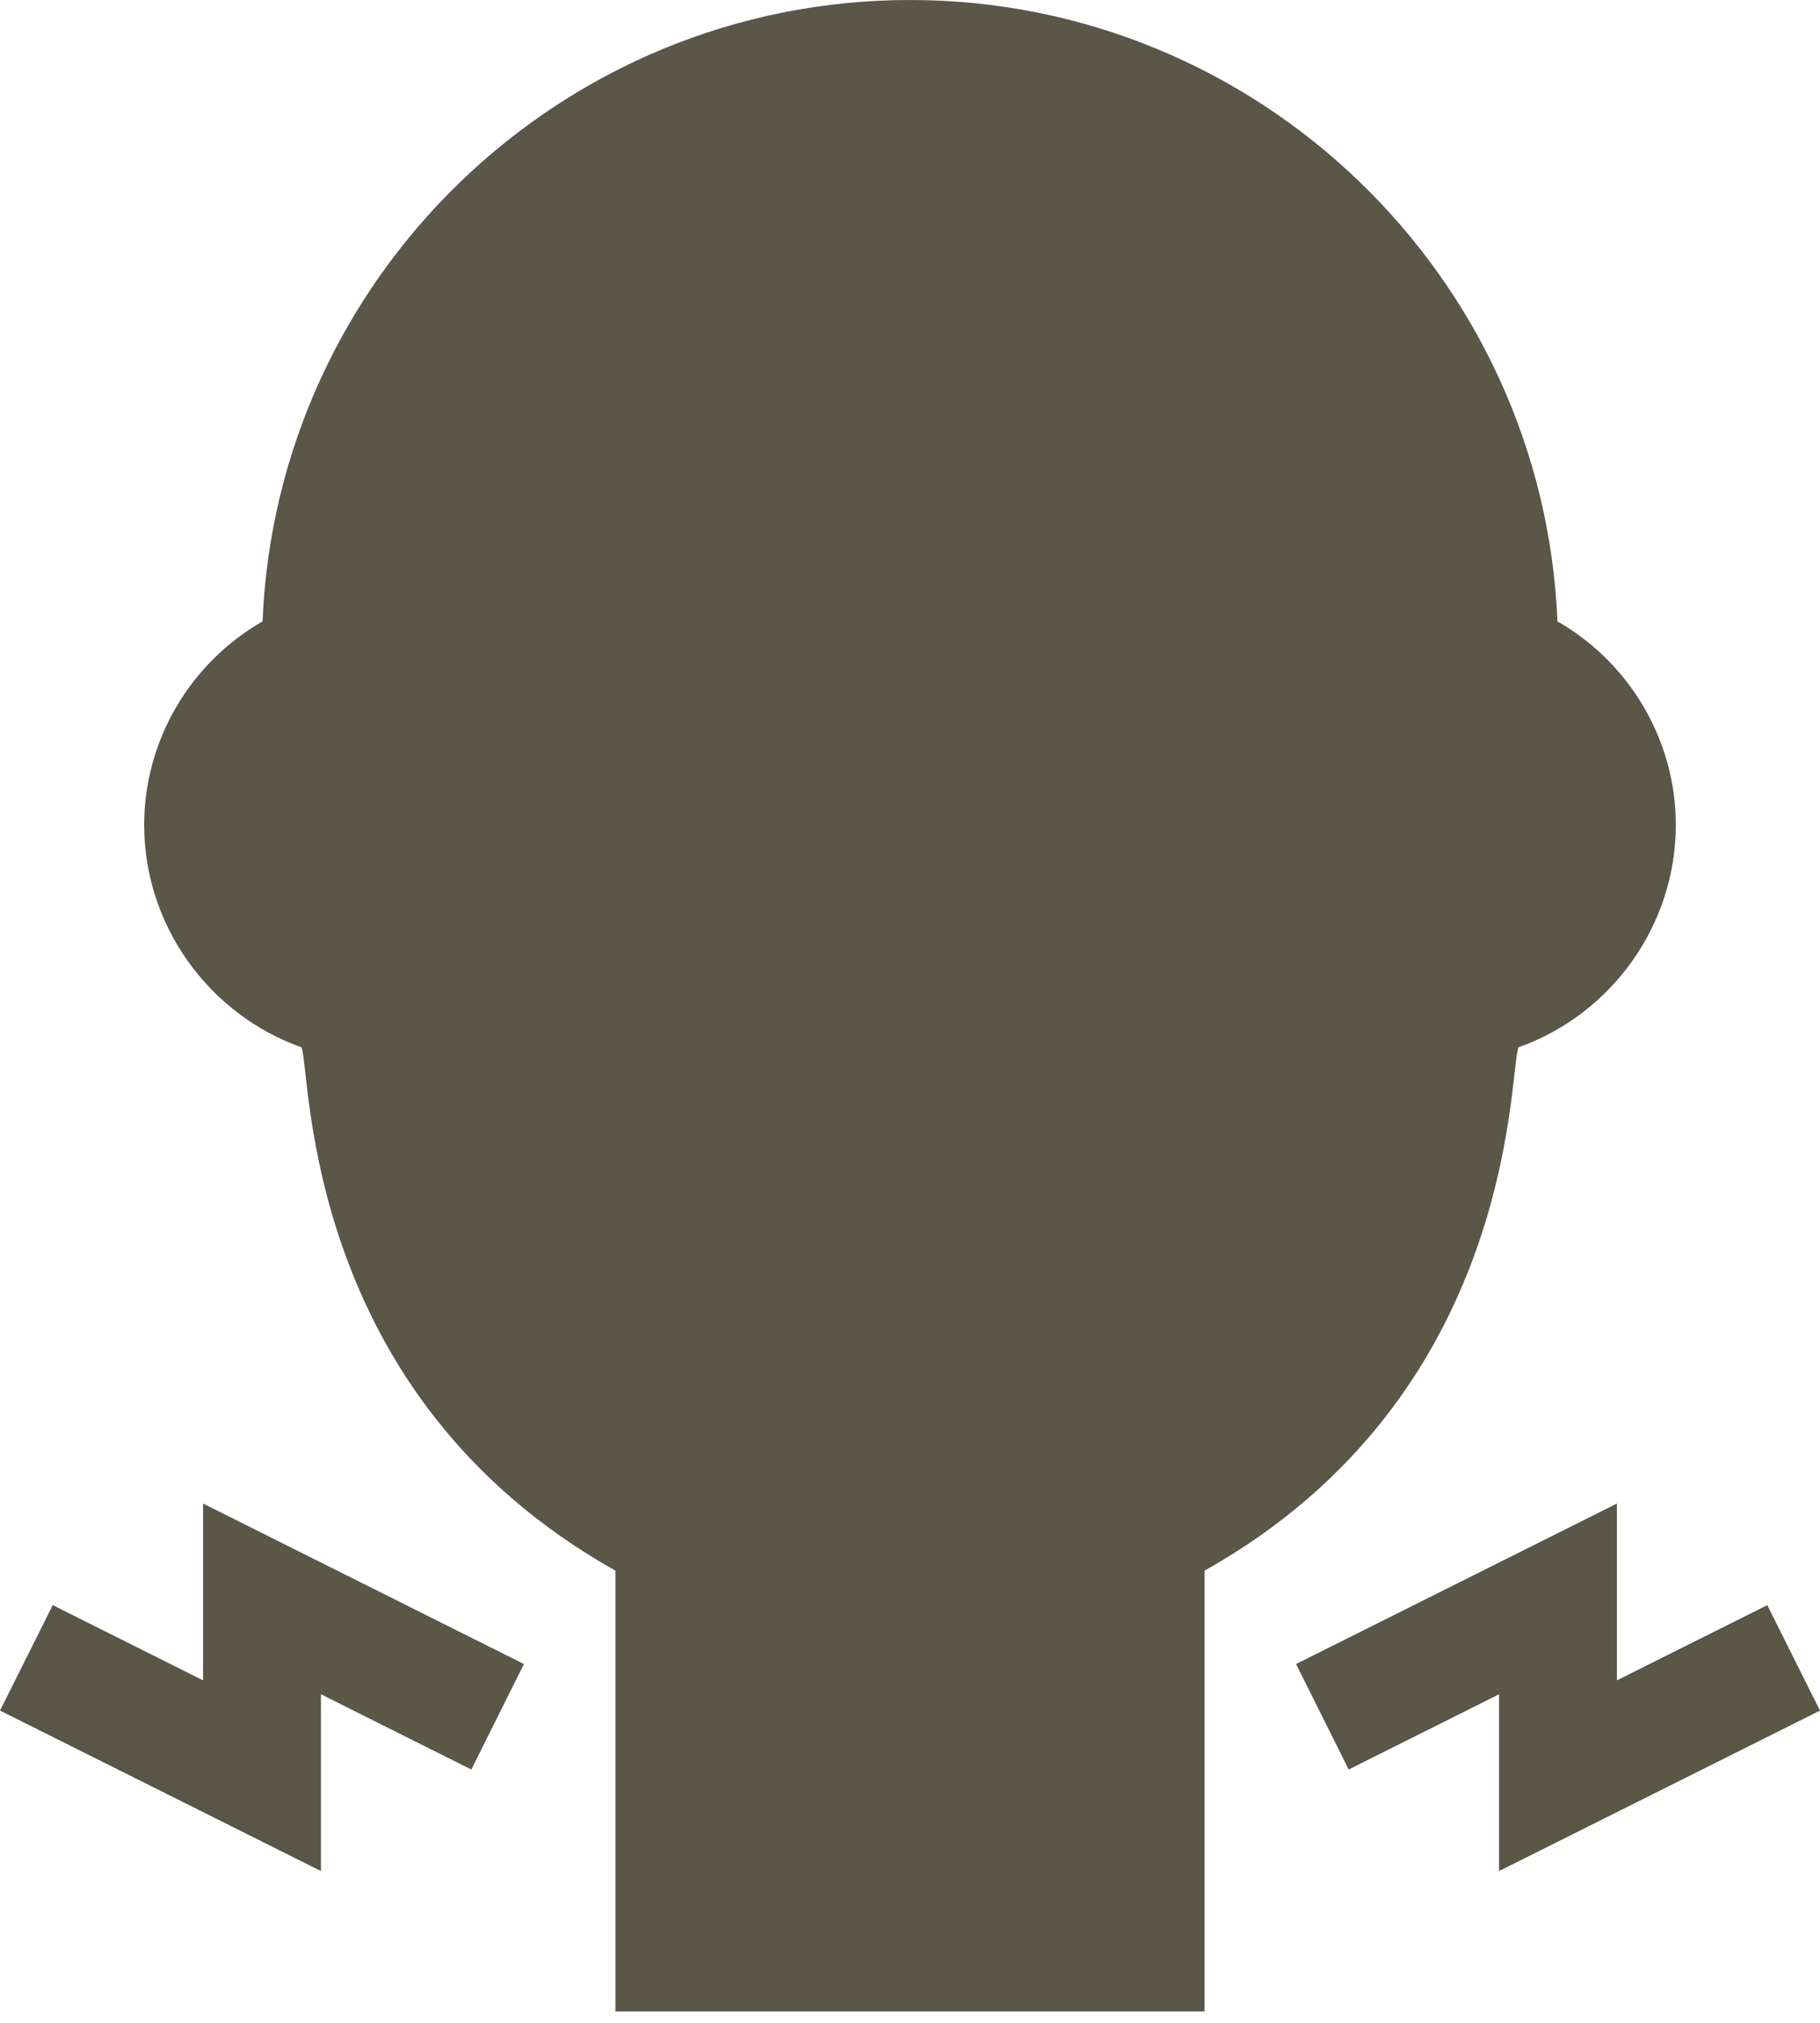
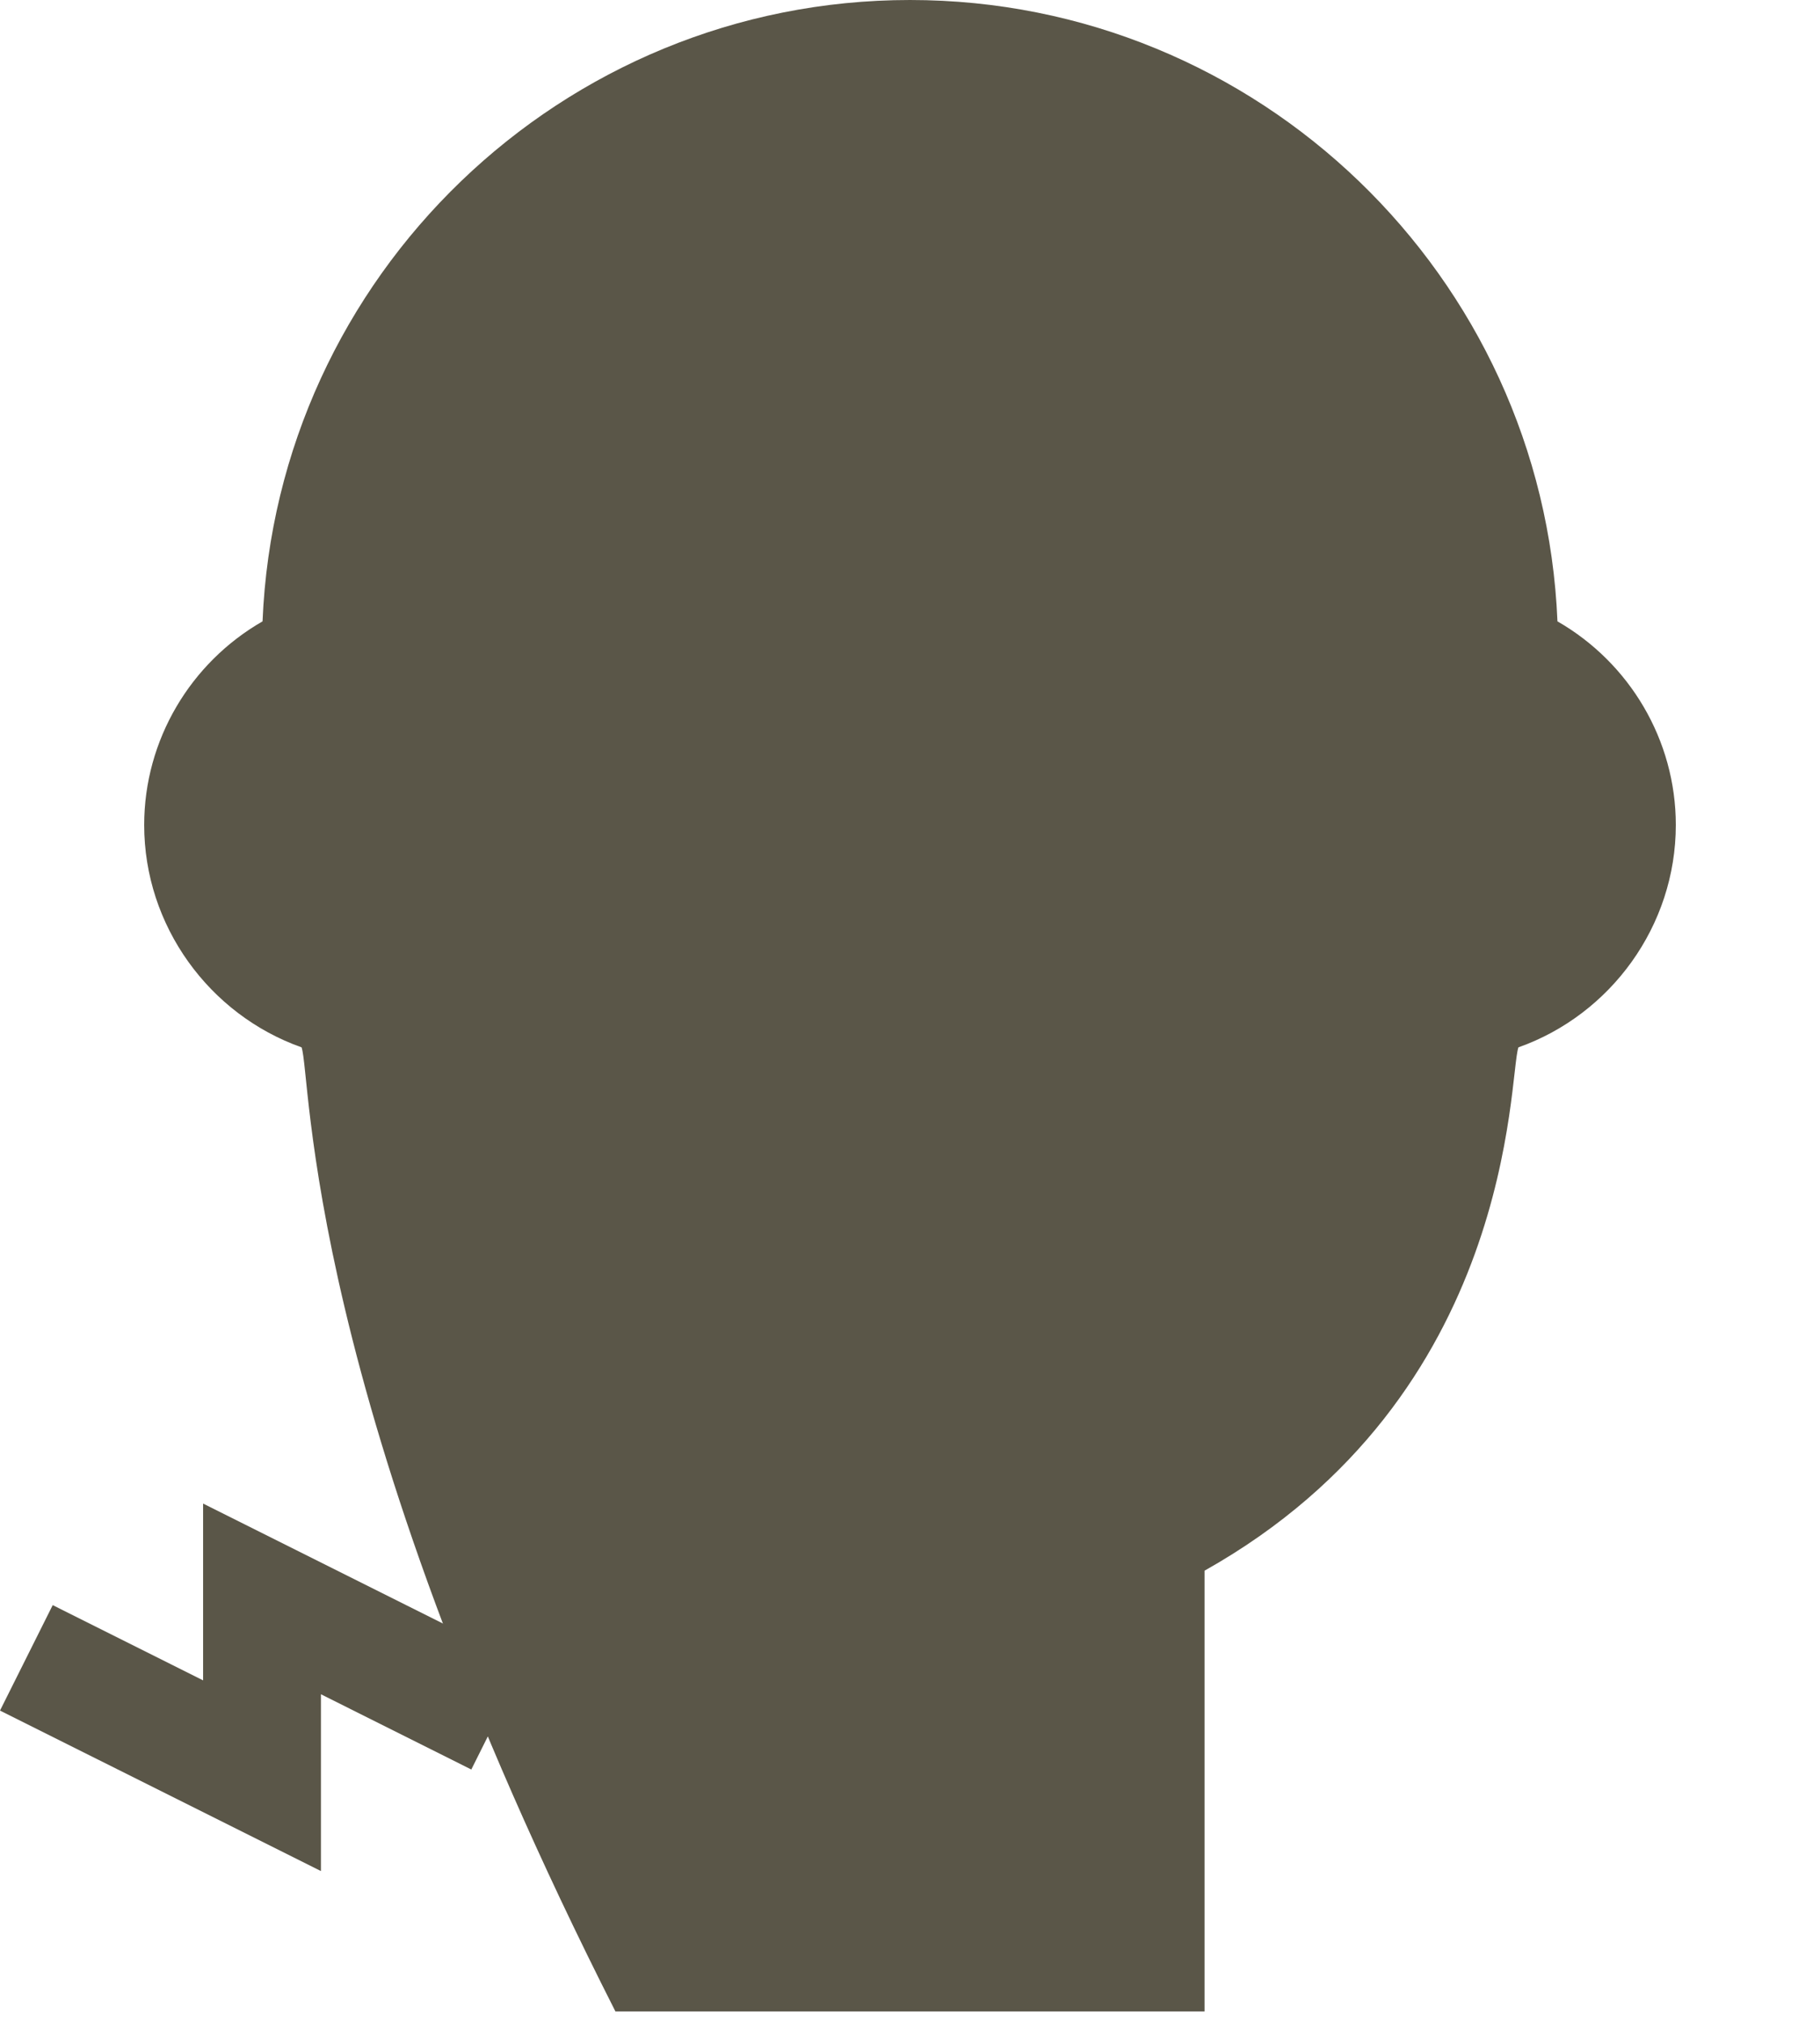
<svg xmlns="http://www.w3.org/2000/svg" width="27" height="30" viewBox="0 0 27 30" fill="none">
-   <path d="M17.87 29.831H9.13V23.294C4.491 20.688 4.622 15.959 4.474 15.533C3.105 15.048 2.139 13.731 2.139 12.235C2.139 10.977 2.824 9.83 3.895 9.215C4.105 4.098 8.333 0 13.5 0C18.667 0 22.895 4.098 23.105 9.215C24.176 9.83 24.861 10.977 24.861 12.235C24.861 13.731 23.895 15.048 22.526 15.533C22.377 15.96 22.499 20.694 17.87 23.294V29.831Z" fill="#5A5648" />
+   <path d="M17.87 29.831H9.13C4.491 20.688 4.622 15.959 4.474 15.533C3.105 15.048 2.139 13.731 2.139 12.235C2.139 10.977 2.824 9.83 3.895 9.215C4.105 4.098 8.333 0 13.5 0C18.667 0 22.895 4.098 23.105 9.215C24.176 9.83 24.861 10.977 24.861 12.235C24.861 13.731 23.895 15.048 22.526 15.533C22.377 15.96 22.499 20.694 17.87 23.294V29.831Z" fill="#5A5648" />
  <path d="M4.761 27.749L0 25.369L0.782 23.805L3.013 24.921V22.299L7.773 24.679L6.992 26.243L4.761 25.127V27.749Z" fill="#5A5648" />
-   <path d="M22.239 27.749V25.127L20.008 26.243L19.227 24.679L23.987 22.299V24.921L26.218 23.805L27 25.369L22.239 27.749Z" fill="#5A5648" />
</svg>